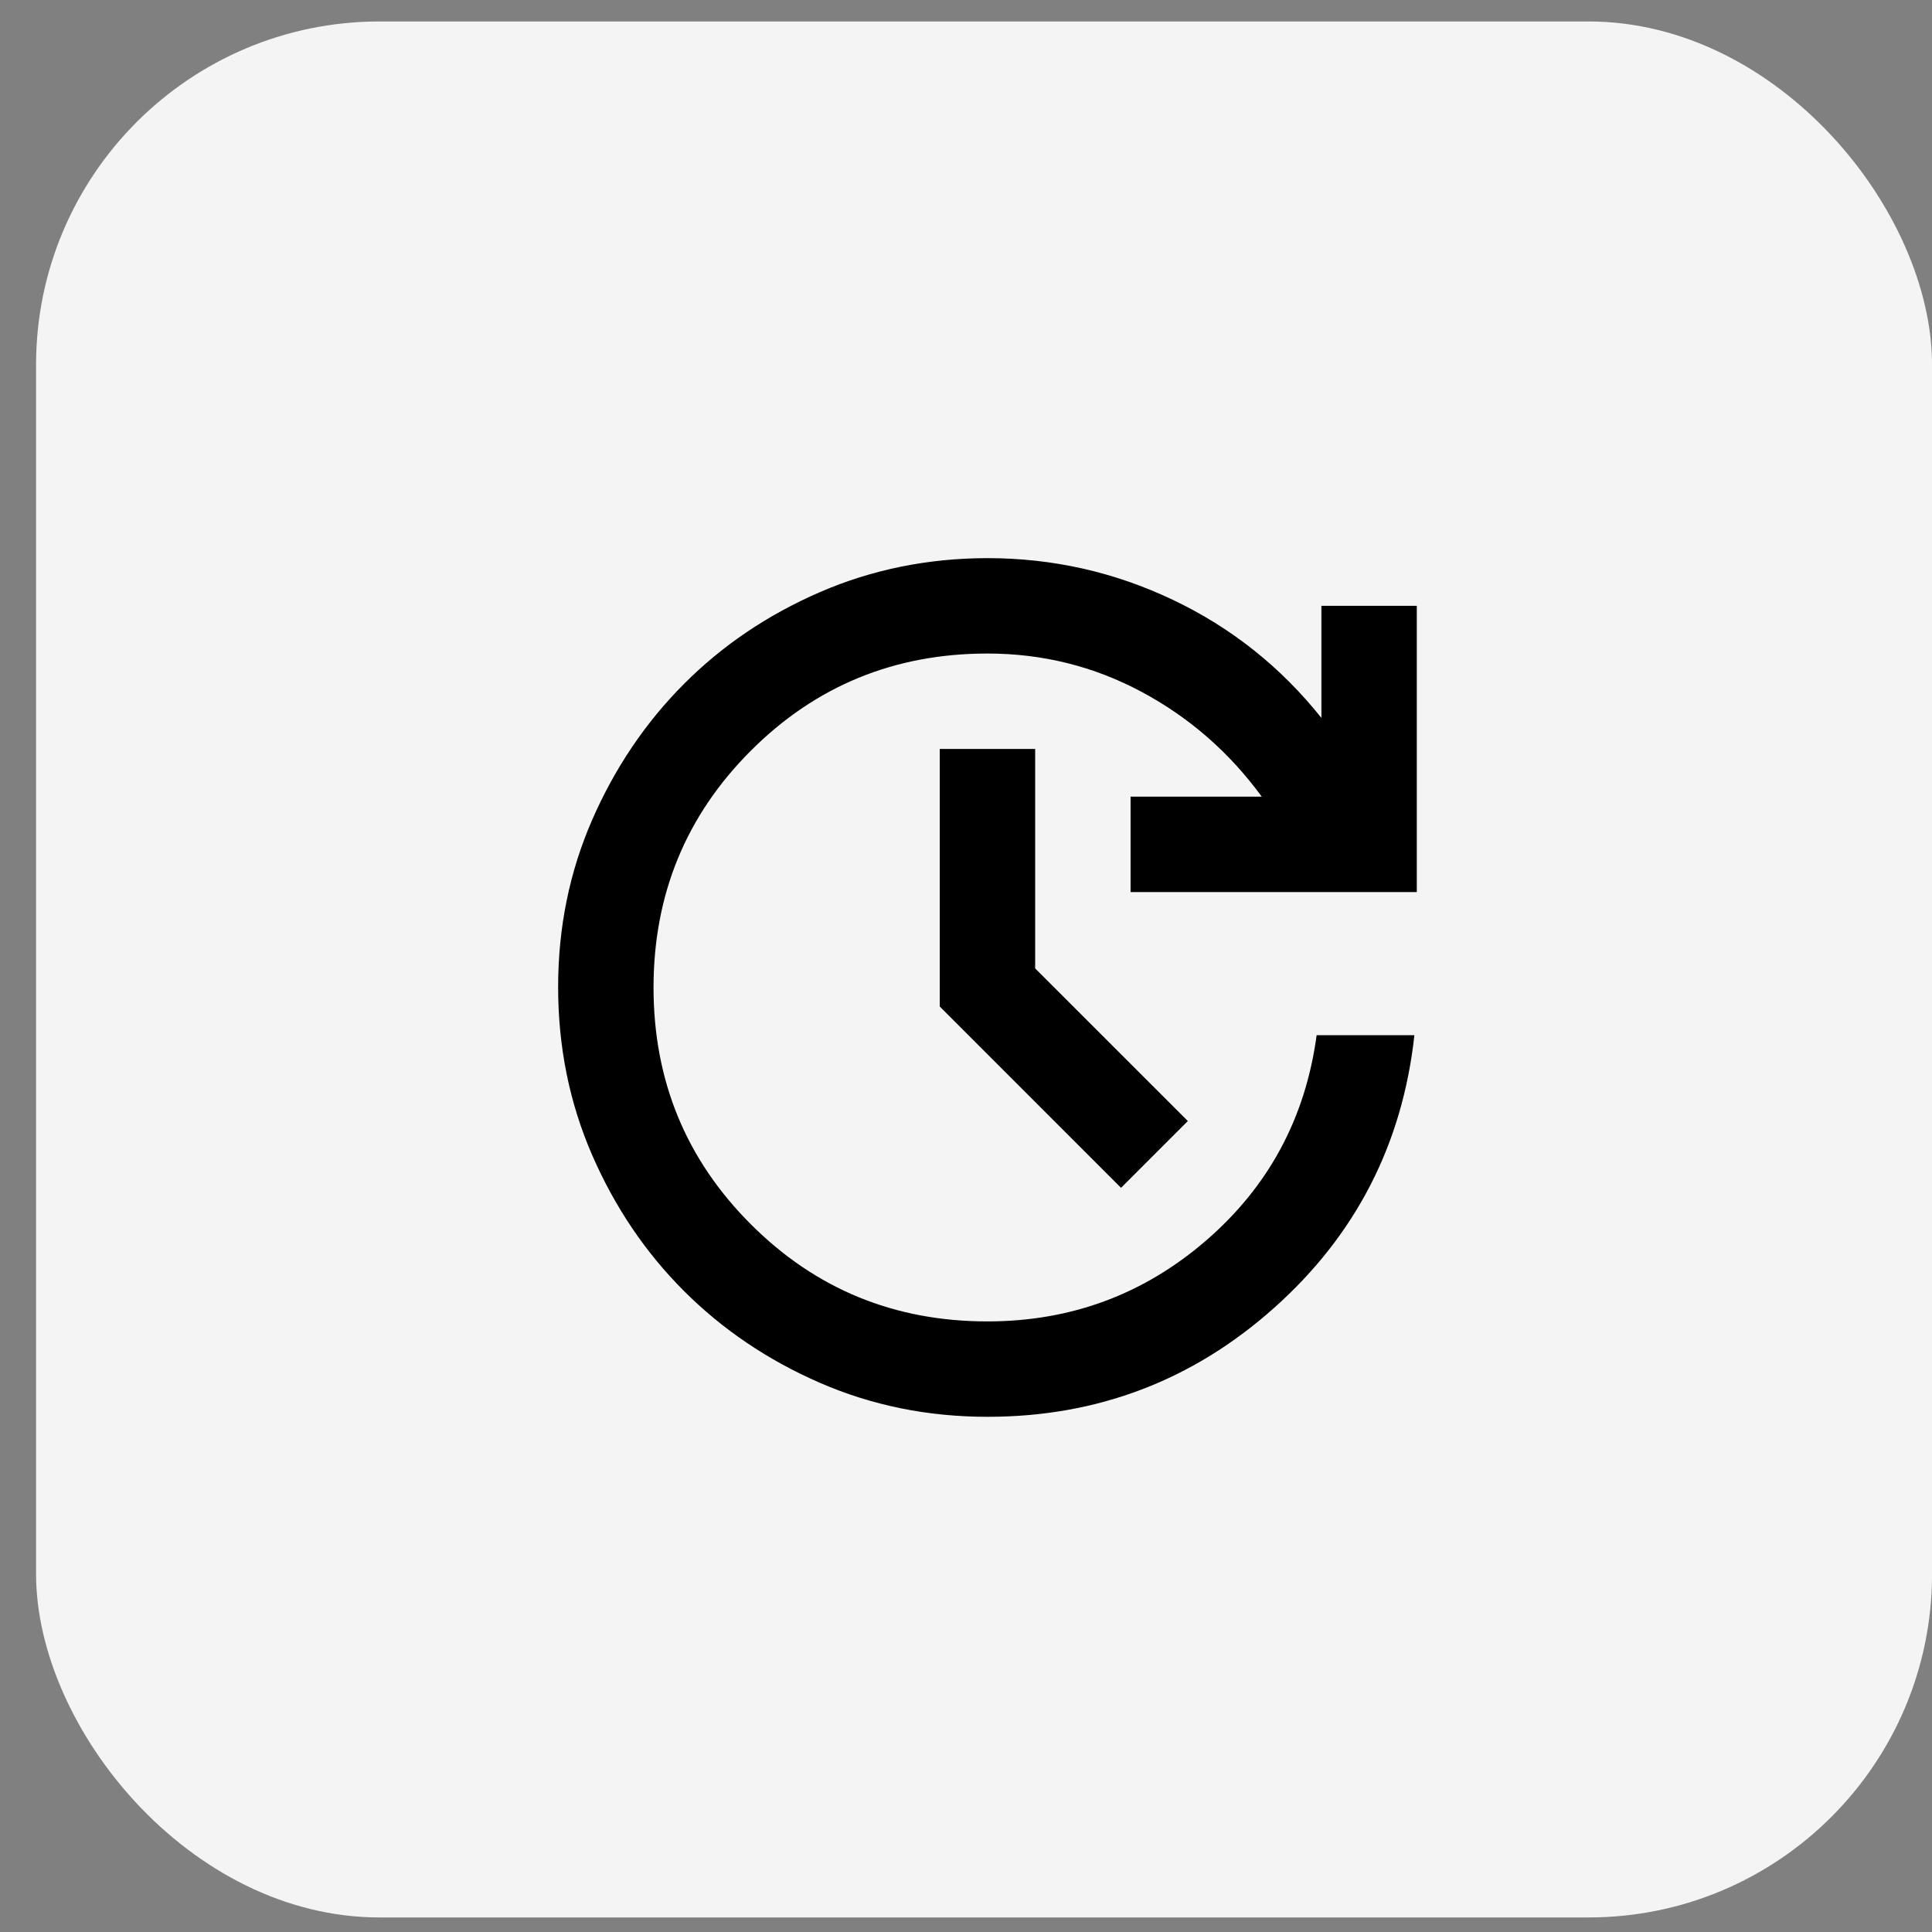
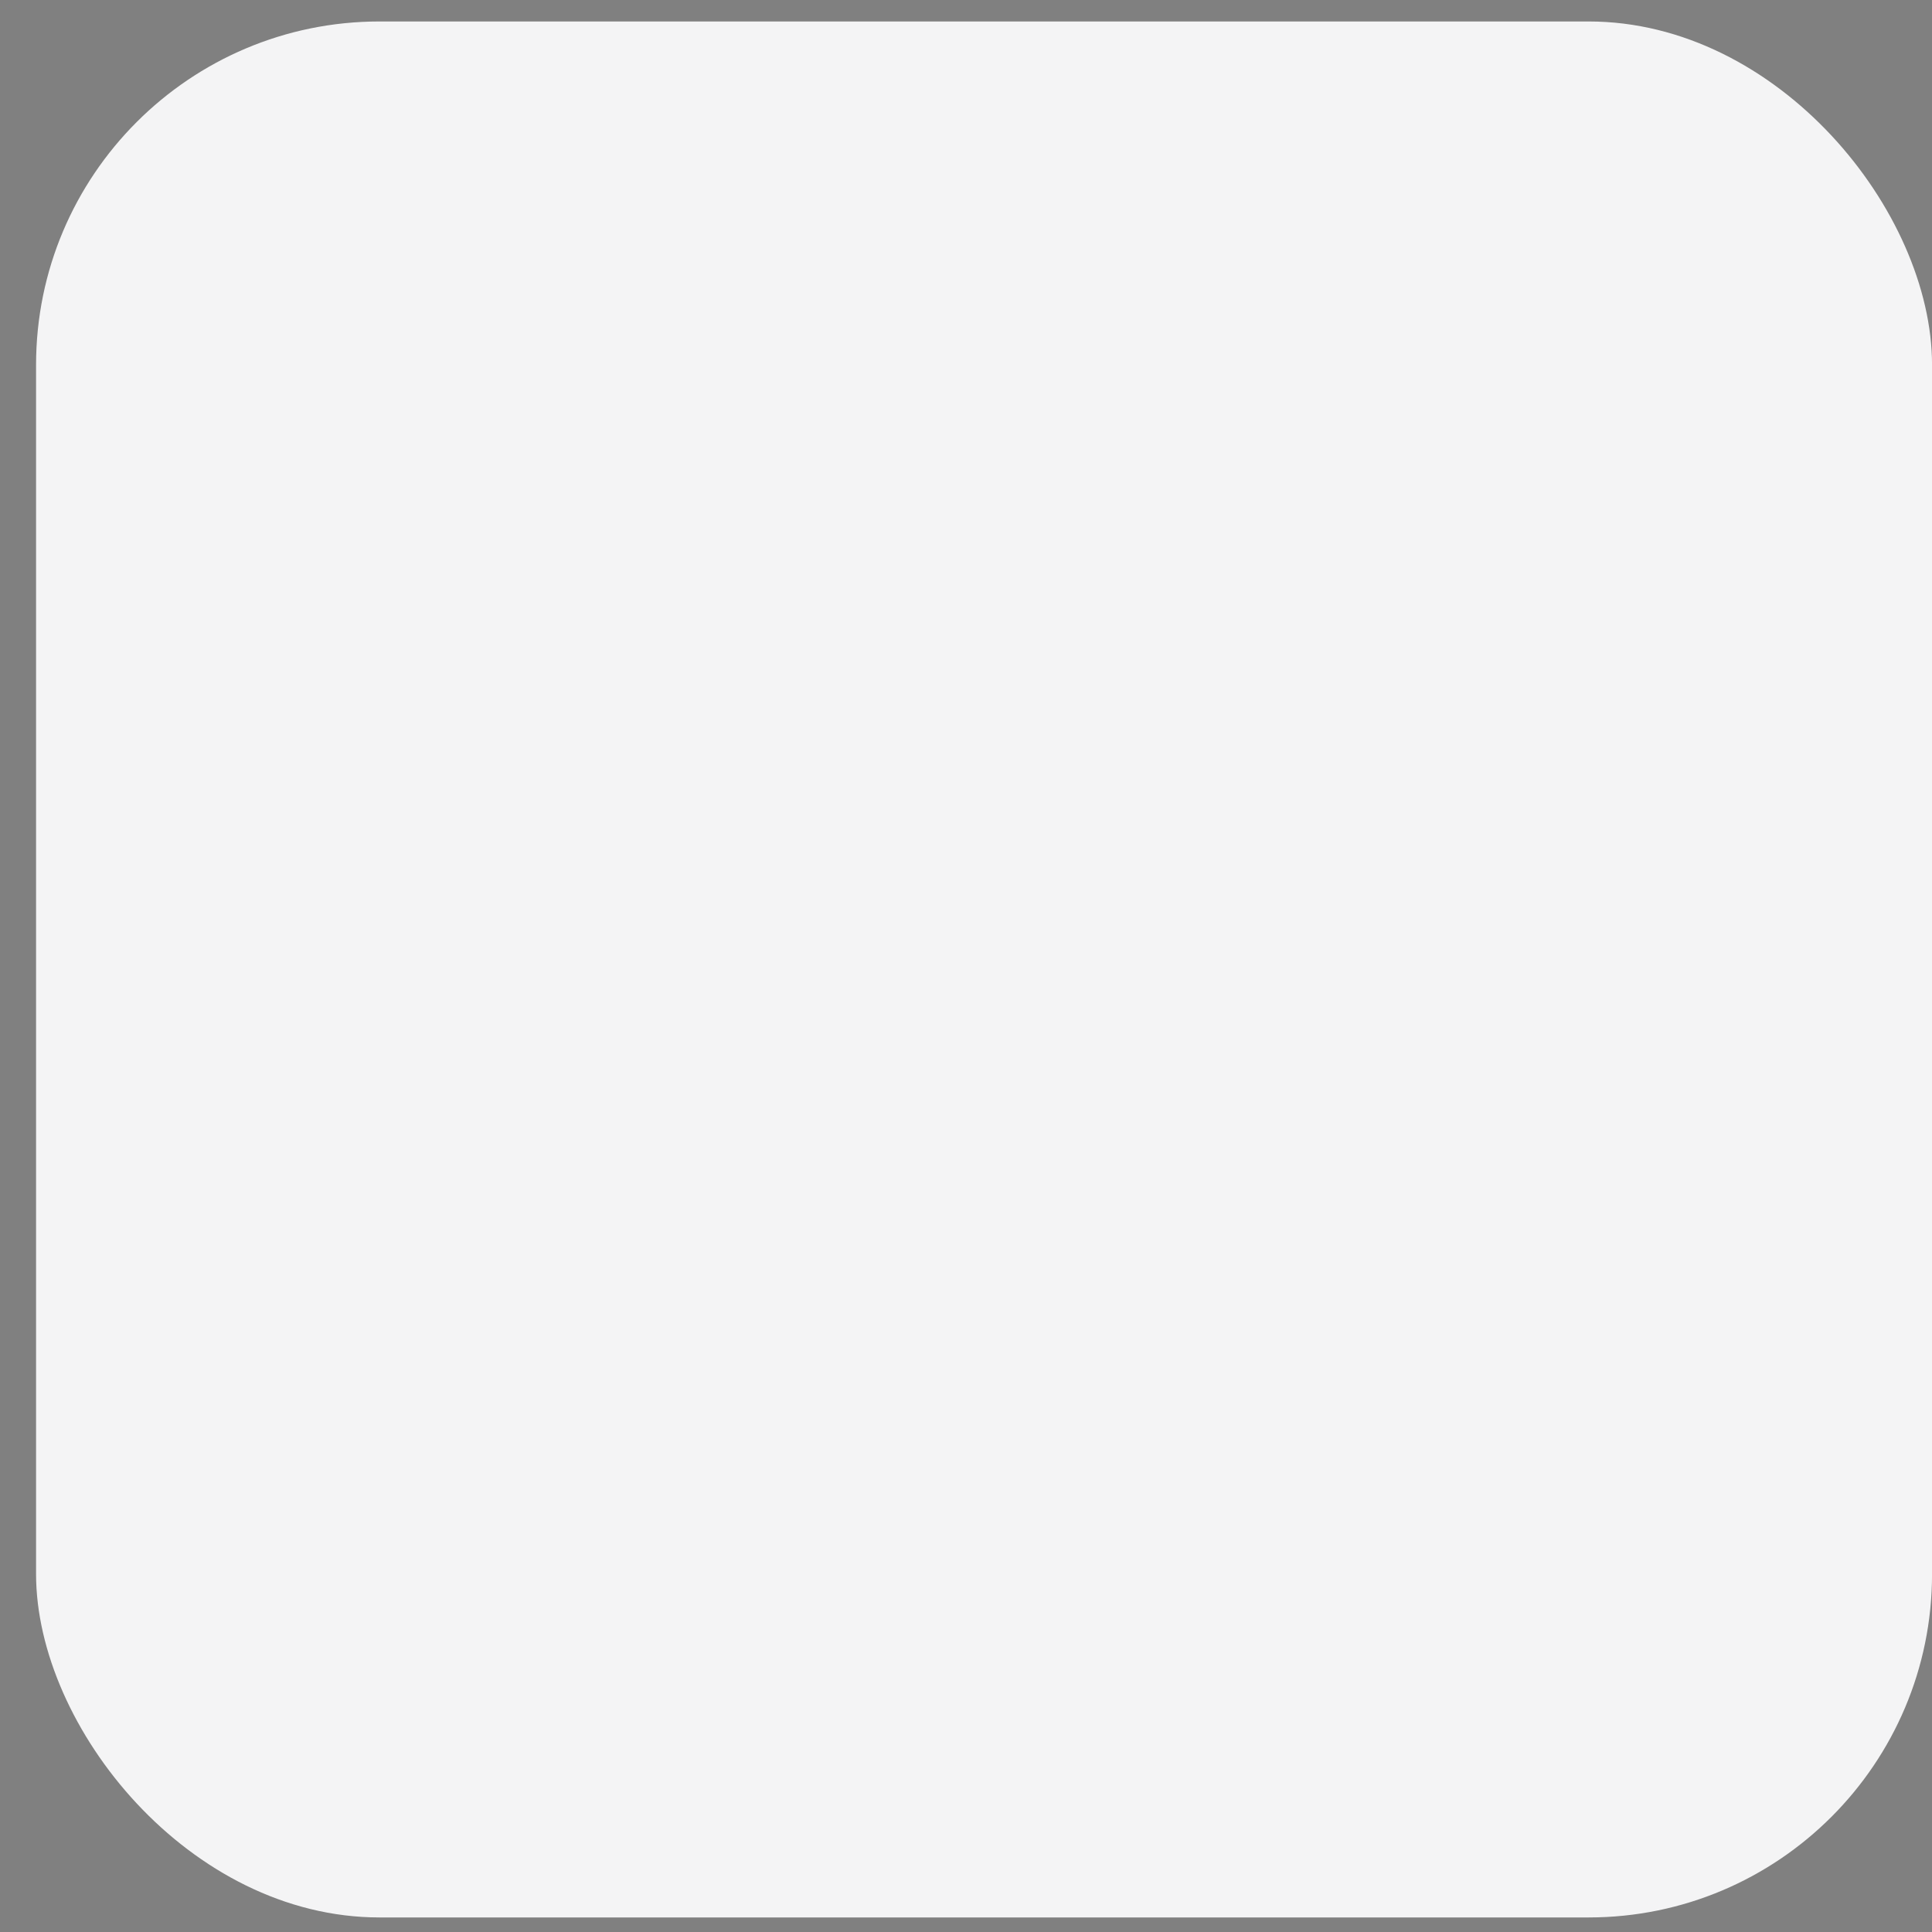
<svg xmlns="http://www.w3.org/2000/svg" width="45" height="45" viewBox="0 0 45 45" fill="none">
  <rect x="0" y="0" width="45" height="45" fill="#808080" stroke="none" />
  <rect x="0.84" y="0.5" width="44.161" height="44.161" rx="8" fill="#F4F4F5" />
-   <path d="M23 33C21.611 33 20.31 32.736 19.098 32.209C17.885 31.681 16.83 30.968 15.931 30.07C15.033 29.172 14.32 28.116 13.792 26.903C13.265 25.691 13.001 24.39 13 23C12.999 21.61 13.263 20.31 13.792 19.098C14.321 17.886 15.034 16.83 15.93 15.931C16.826 15.032 17.882 14.319 19.097 13.792C20.311 13.266 21.613 13.002 23 13C24.518 13 25.959 13.324 27.32 13.972C28.681 14.62 29.834 15.537 30.778 16.722V14.111H33V20.778H26.333V18.556H29.389C28.63 17.518 27.694 16.704 26.583 16.111C25.472 15.518 24.278 15.222 23 15.222C20.833 15.222 18.996 15.977 17.487 17.487C15.978 18.996 15.223 20.834 15.222 23C15.222 25.166 15.976 27.004 17.487 28.514C18.997 30.025 20.835 30.779 23 30.778C24.944 30.778 26.644 30.148 28.098 28.889C29.552 27.63 30.408 26.037 30.667 24.111H32.944C32.667 26.648 31.579 28.764 29.681 30.459C27.783 32.154 25.556 33.001 23 33ZM26.111 27.667L21.889 23.444V17.444H24.111V22.556L27.667 26.111L26.111 27.667Z" fill="black" />
</svg>